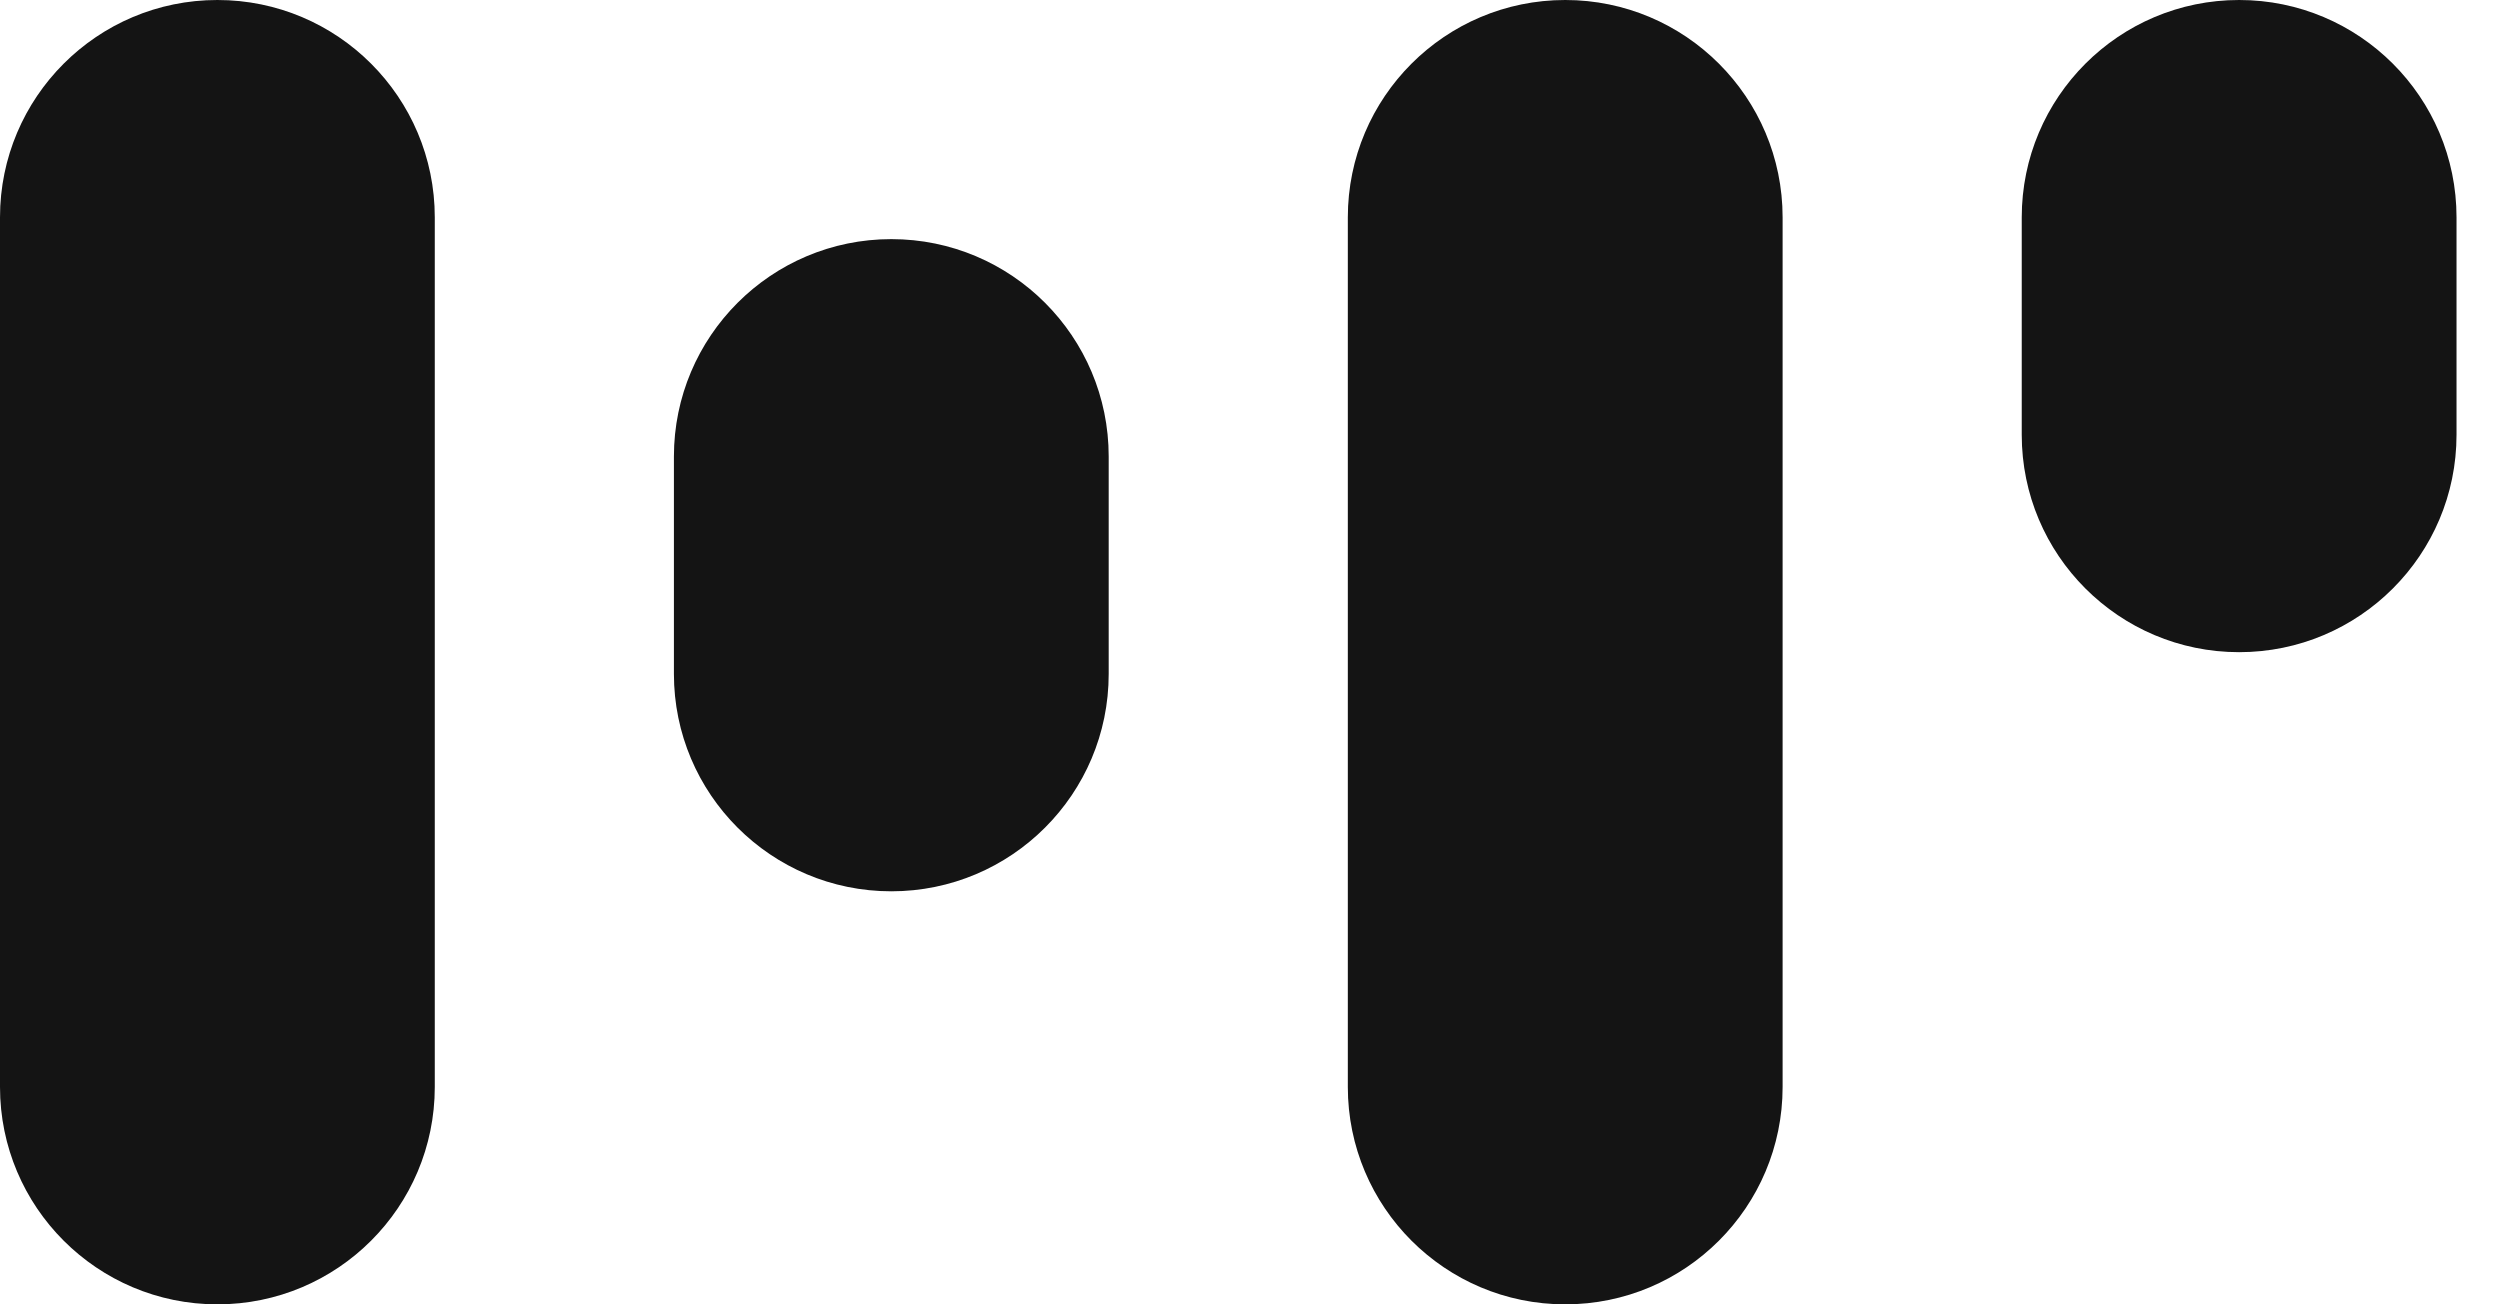
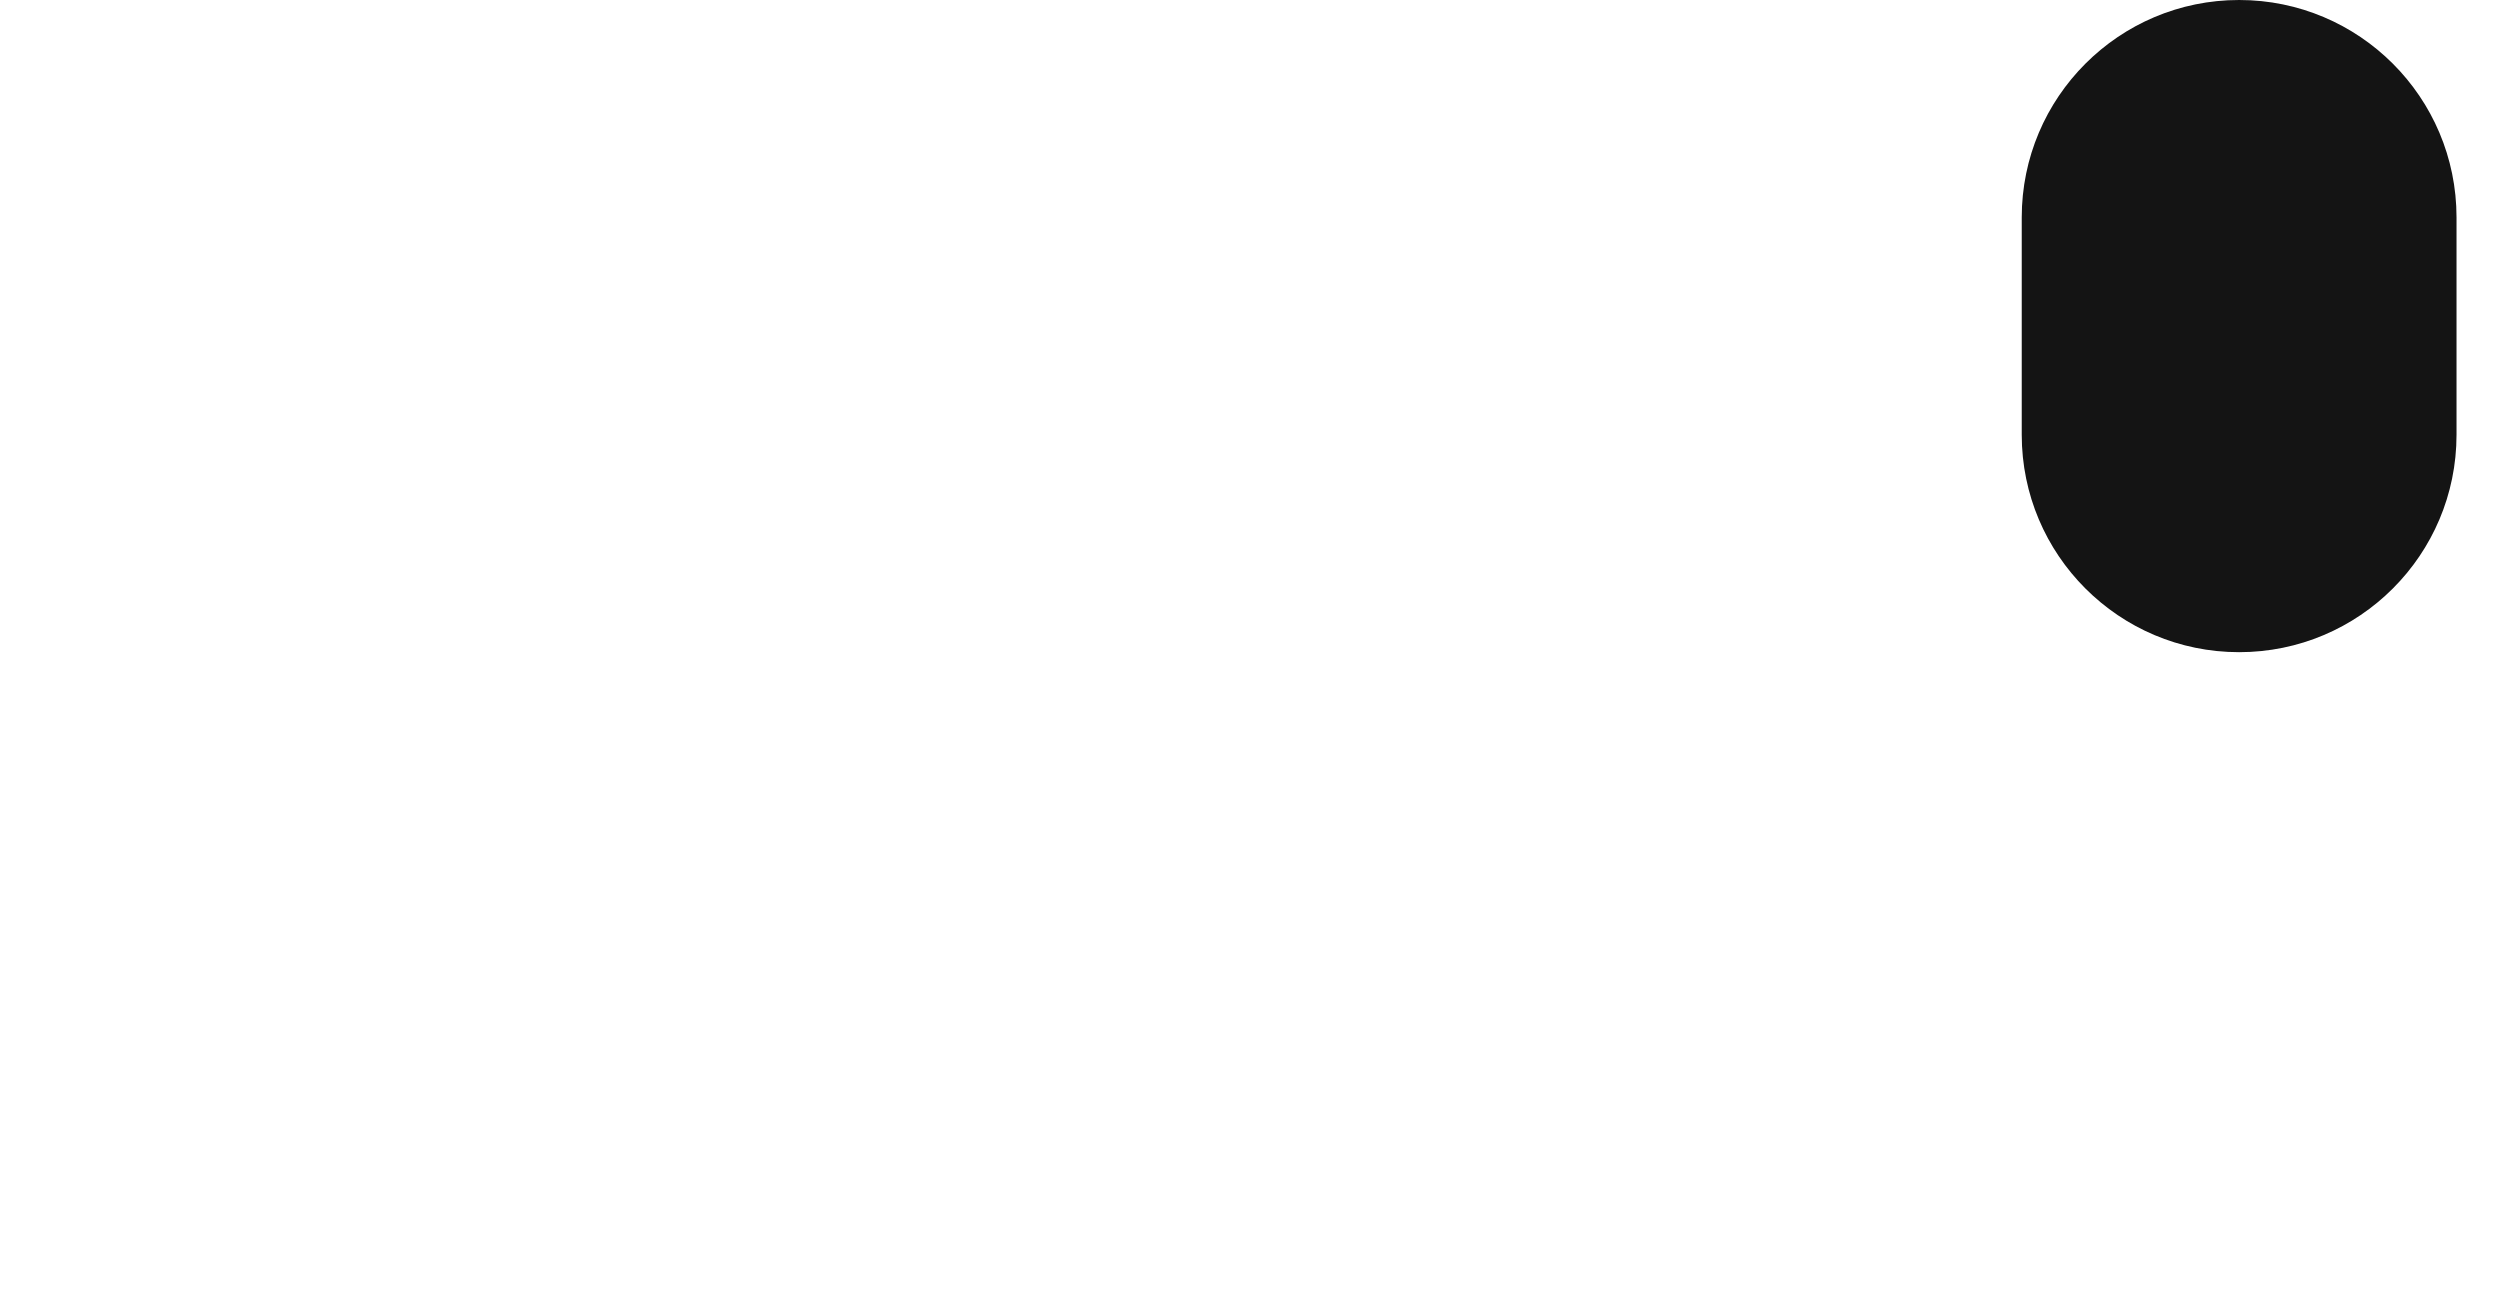
<svg xmlns="http://www.w3.org/2000/svg" width="46" height="24" viewBox="0 0 46 24" fill="none">
-   <path d="M8 20V4C8 1.791 6.209 0 4 0C1.791 0 0 1.791 0 4V20C0 22.209 1.791 24 4 24C6.209 24 8 22.209 8 20Z" fill="#141414" />
-   <path d="M32.8 20V4C32.8 1.791 31.009 0 28.8 0C26.591 0 24.8 1.791 24.8 4V20C24.8 22.209 26.591 24 28.8 24C31.009 24 32.8 22.209 32.8 20Z" fill="#141414" />
-   <path d="M20.4 12.4V8.4C20.4 6.191 18.609 4.4 16.4 4.4C14.191 4.4 12.4 6.191 12.4 8.4V12.4C12.4 14.609 14.191 16.4 16.4 16.4C18.609 16.4 20.4 14.609 20.4 12.4Z" fill="#141414" />
  <path d="M45.2 8V4C45.2 1.791 43.409 0 41.2 0C38.991 0 37.2 1.791 37.2 4V8C37.2 10.209 38.991 12 41.2 12C43.409 12 45.2 10.209 45.2 8Z" fill="#141414" />
</svg>